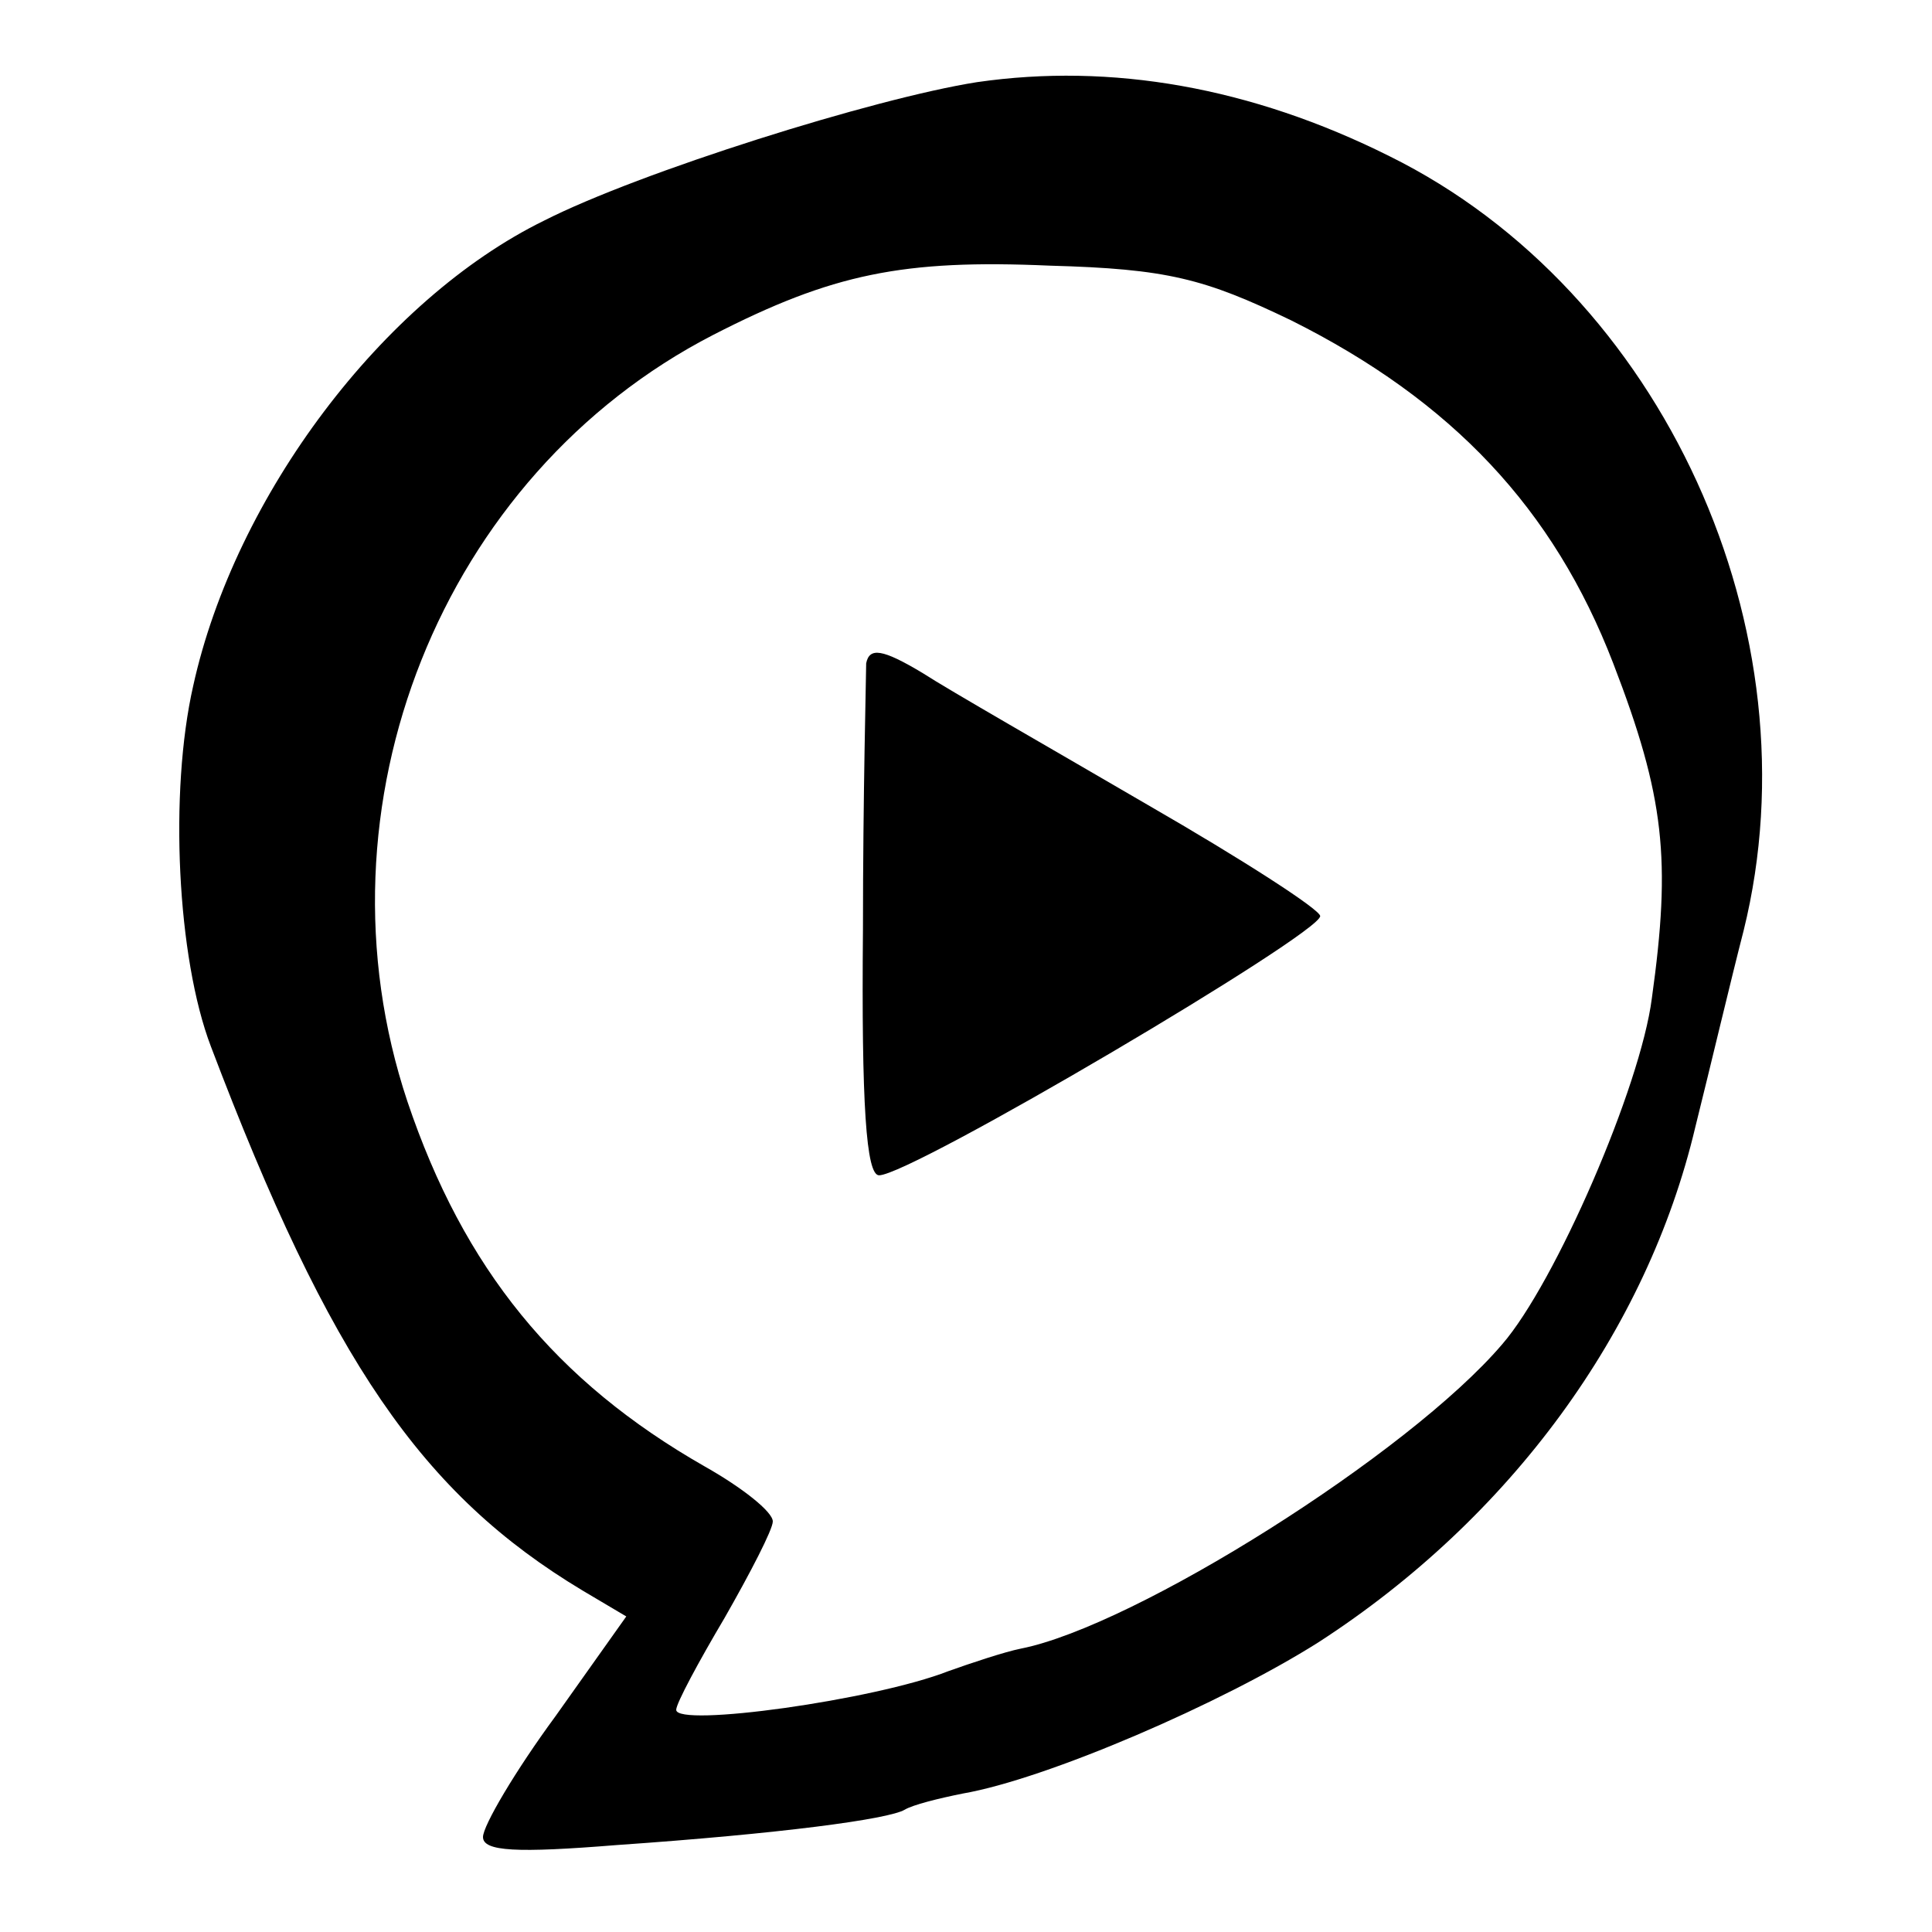
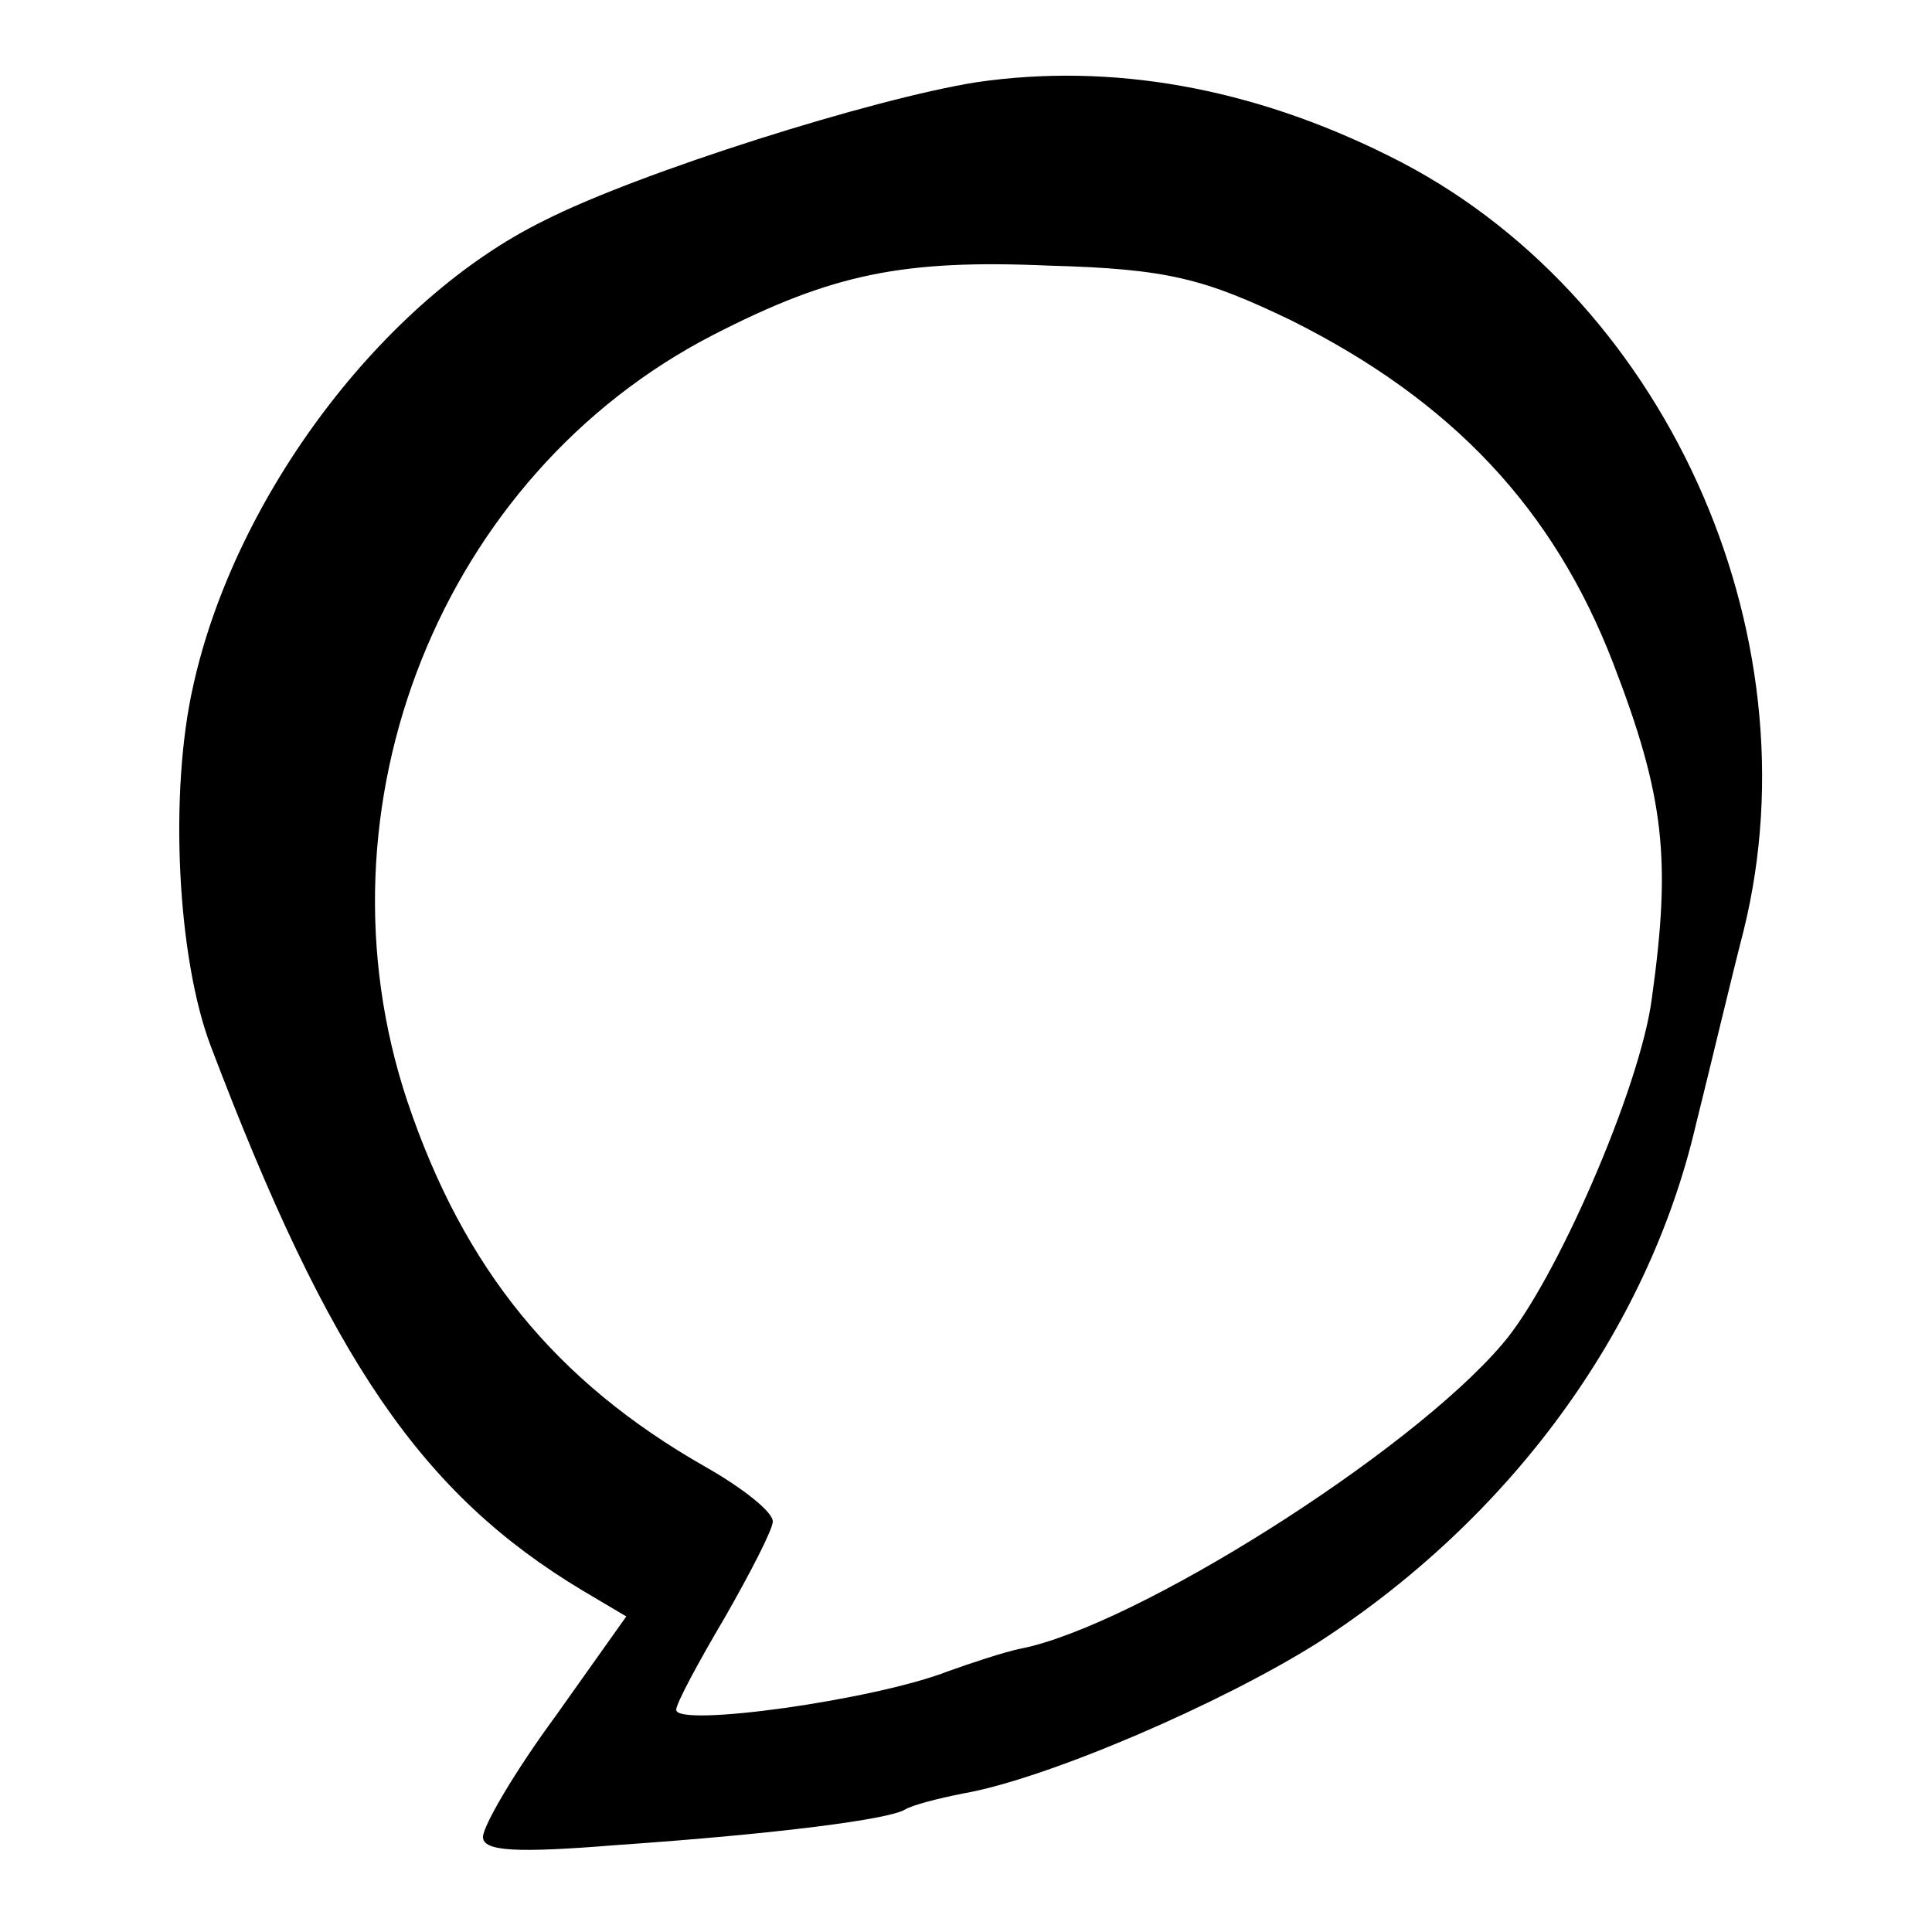
<svg xmlns="http://www.w3.org/2000/svg" version="1.0" width="120pt" height="120pt" viewBox="0 0 120 120" preserveAspectRatio="xMidYMid meet">
  <g transform="translate(0,120) scale(0.1,-0.1)" fill="#000000" stroke="none">
    <path d="M607 1149 c-64 -10 -210 -56 -269 -86 -100 -49 -192 -171 -218 -289 -15 -66 -10 -169 11 -224 74 -195 131 -278 231 -338 l27 -16 -44 -62 c-25 -34 -45 -68 -45 -75 0 -9 21 -10 83 -5 101 7 169 16 179 22 5 3 21 7 36 10 52 9 161 56 221 94 119 77 204 193 234 320 9 36 22 91 30 122 46 186 -50 397 -220 481 -86 43 -173 58 -256 46z m195 -148 c100 -50 163 -117 200 -213 32 -83 36 -122 24 -208 -7 -55 -60 -177 -93 -215 -58 -68 -228 -175 -299 -189 -10 -2 -31 -9 -45 -14 -46 -18 -169 -35 -169 -24 0 4 14 30 30 57 16 28 30 55 30 60 0 6 -19 21 -42 34 -93 53 -150 123 -185 227 -61 183 21 389 190 476 74 38 118 47 209 43 73 -2 96 -8 150 -34z" />
-     <path d="M538 788 c0 -7 -2 -82 -2 -165 -1 -109 2 -153 10 -153 20 0 274 150 274 161 0 4 -48 35 -107 69 -60 35 -123 71 -140 82 -25 15 -33 16 -35 6z" />
  </g>
</svg>